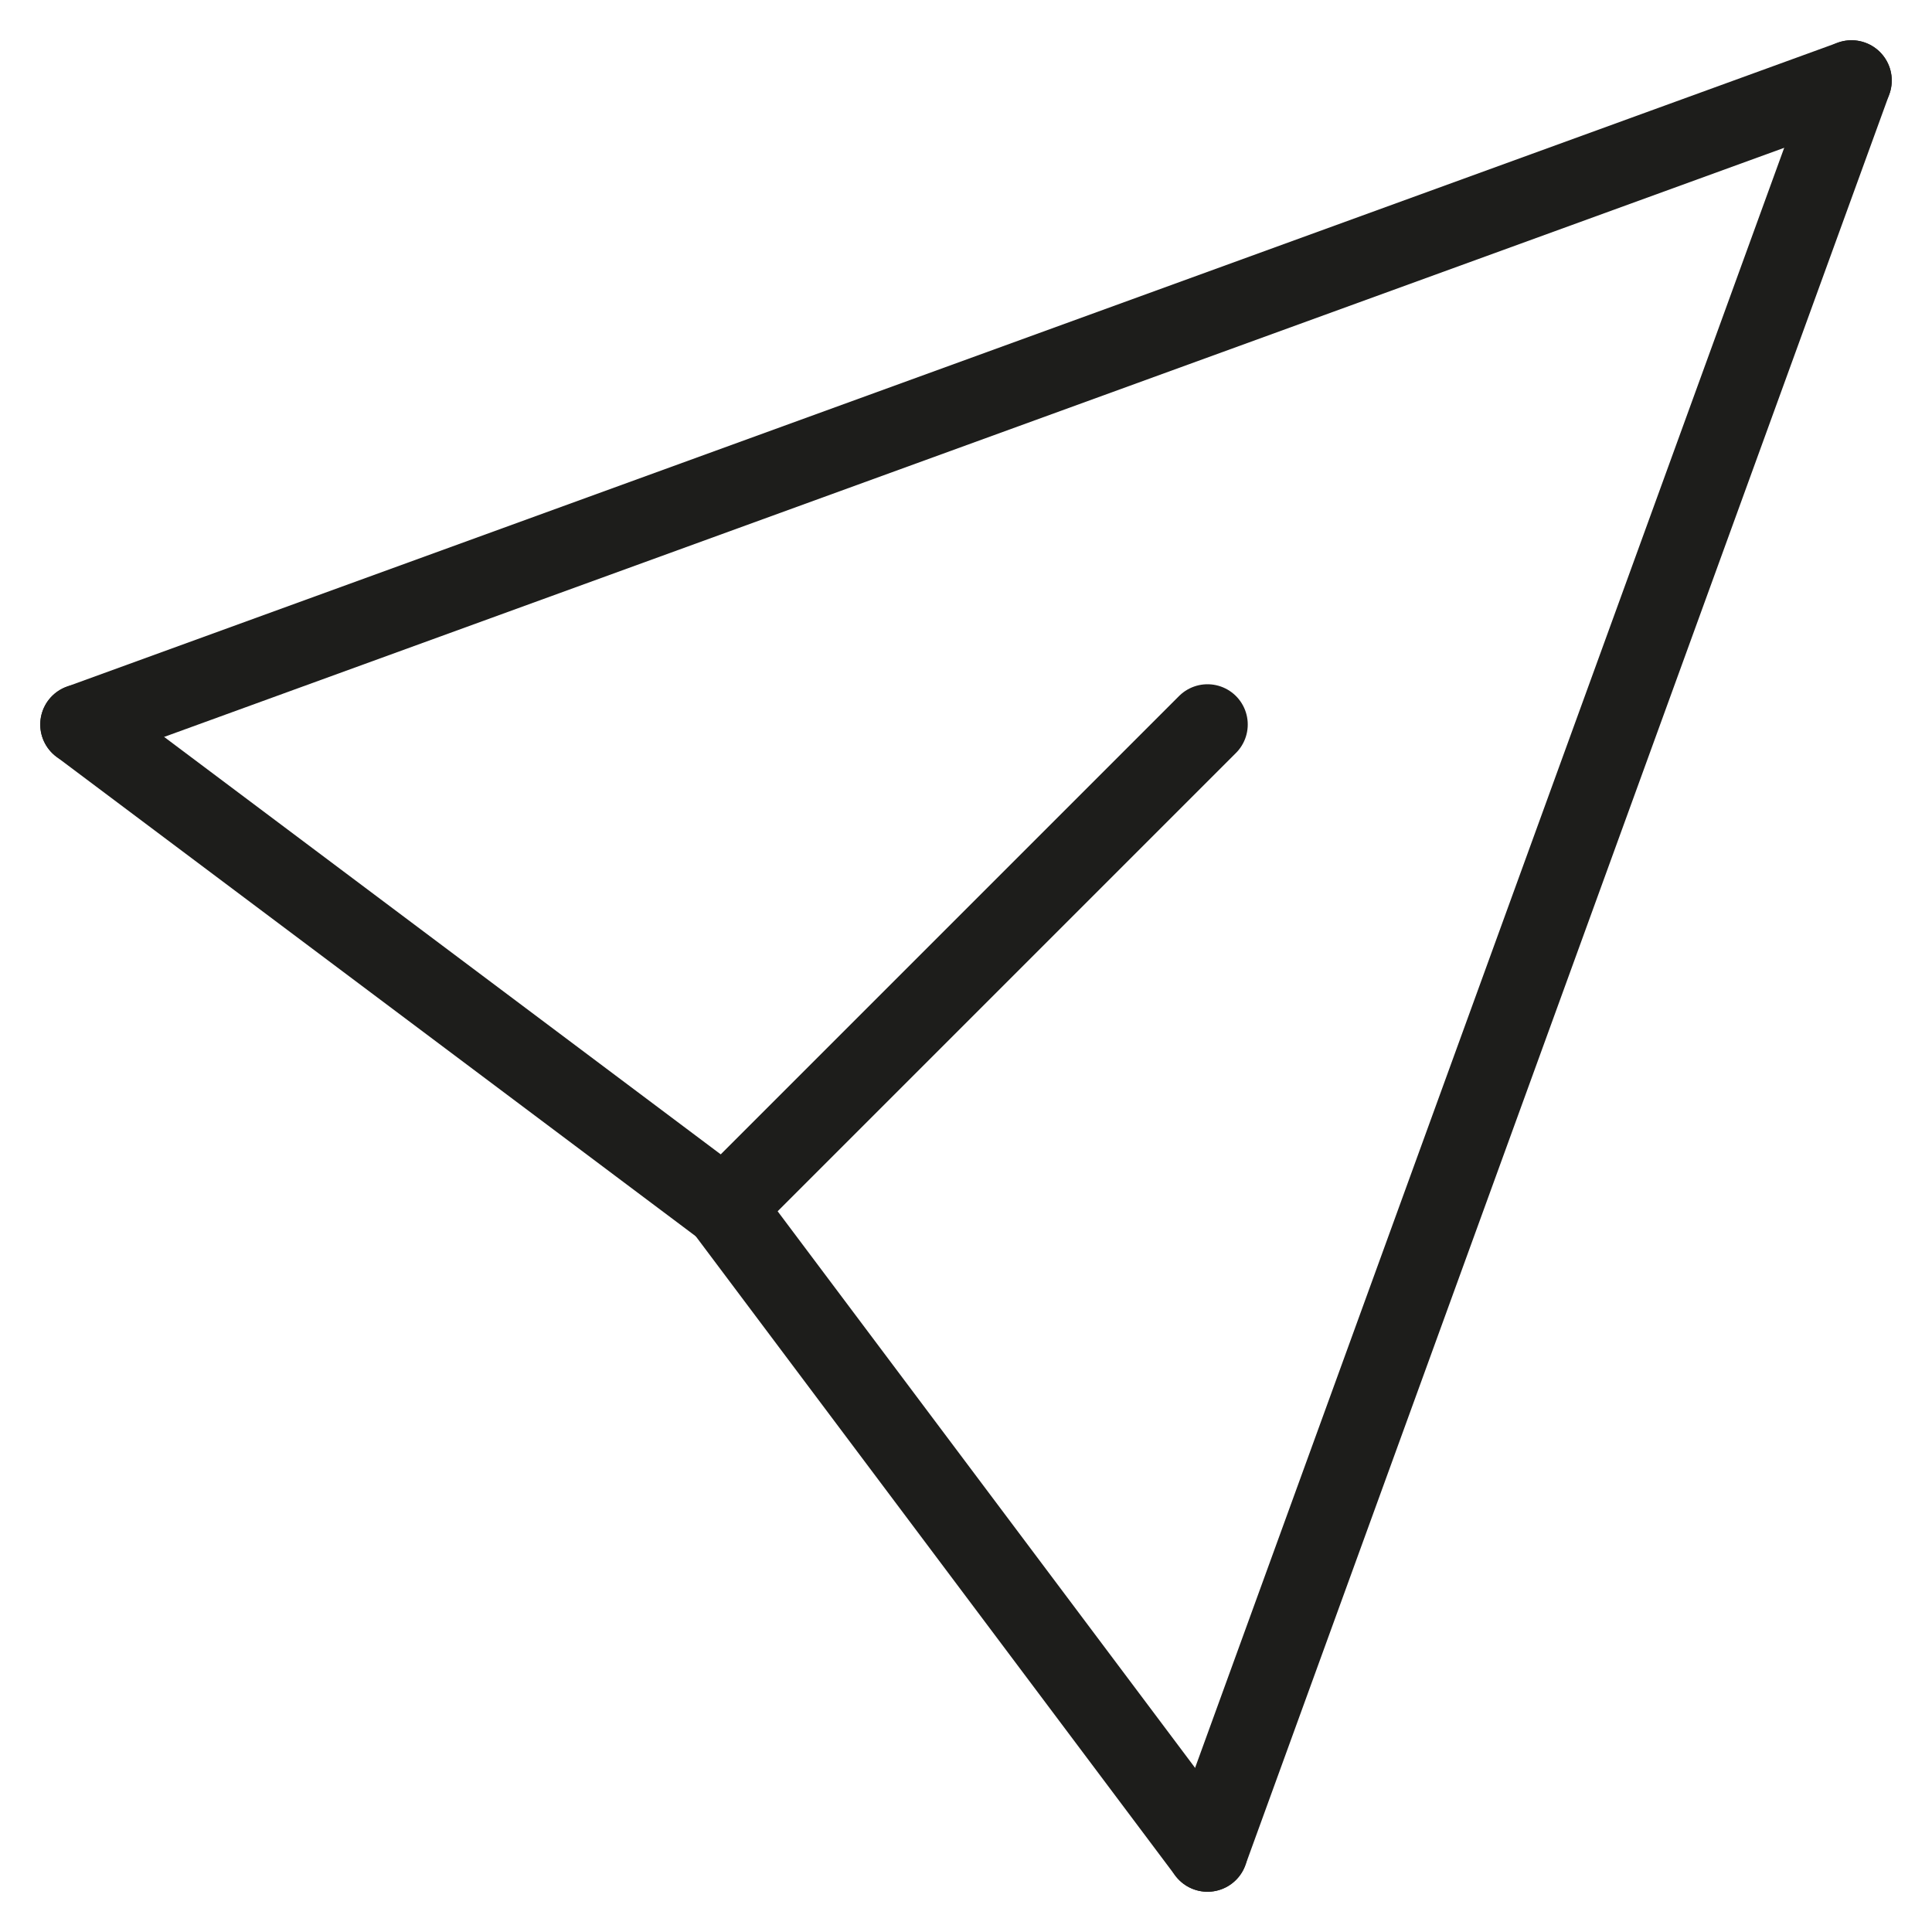
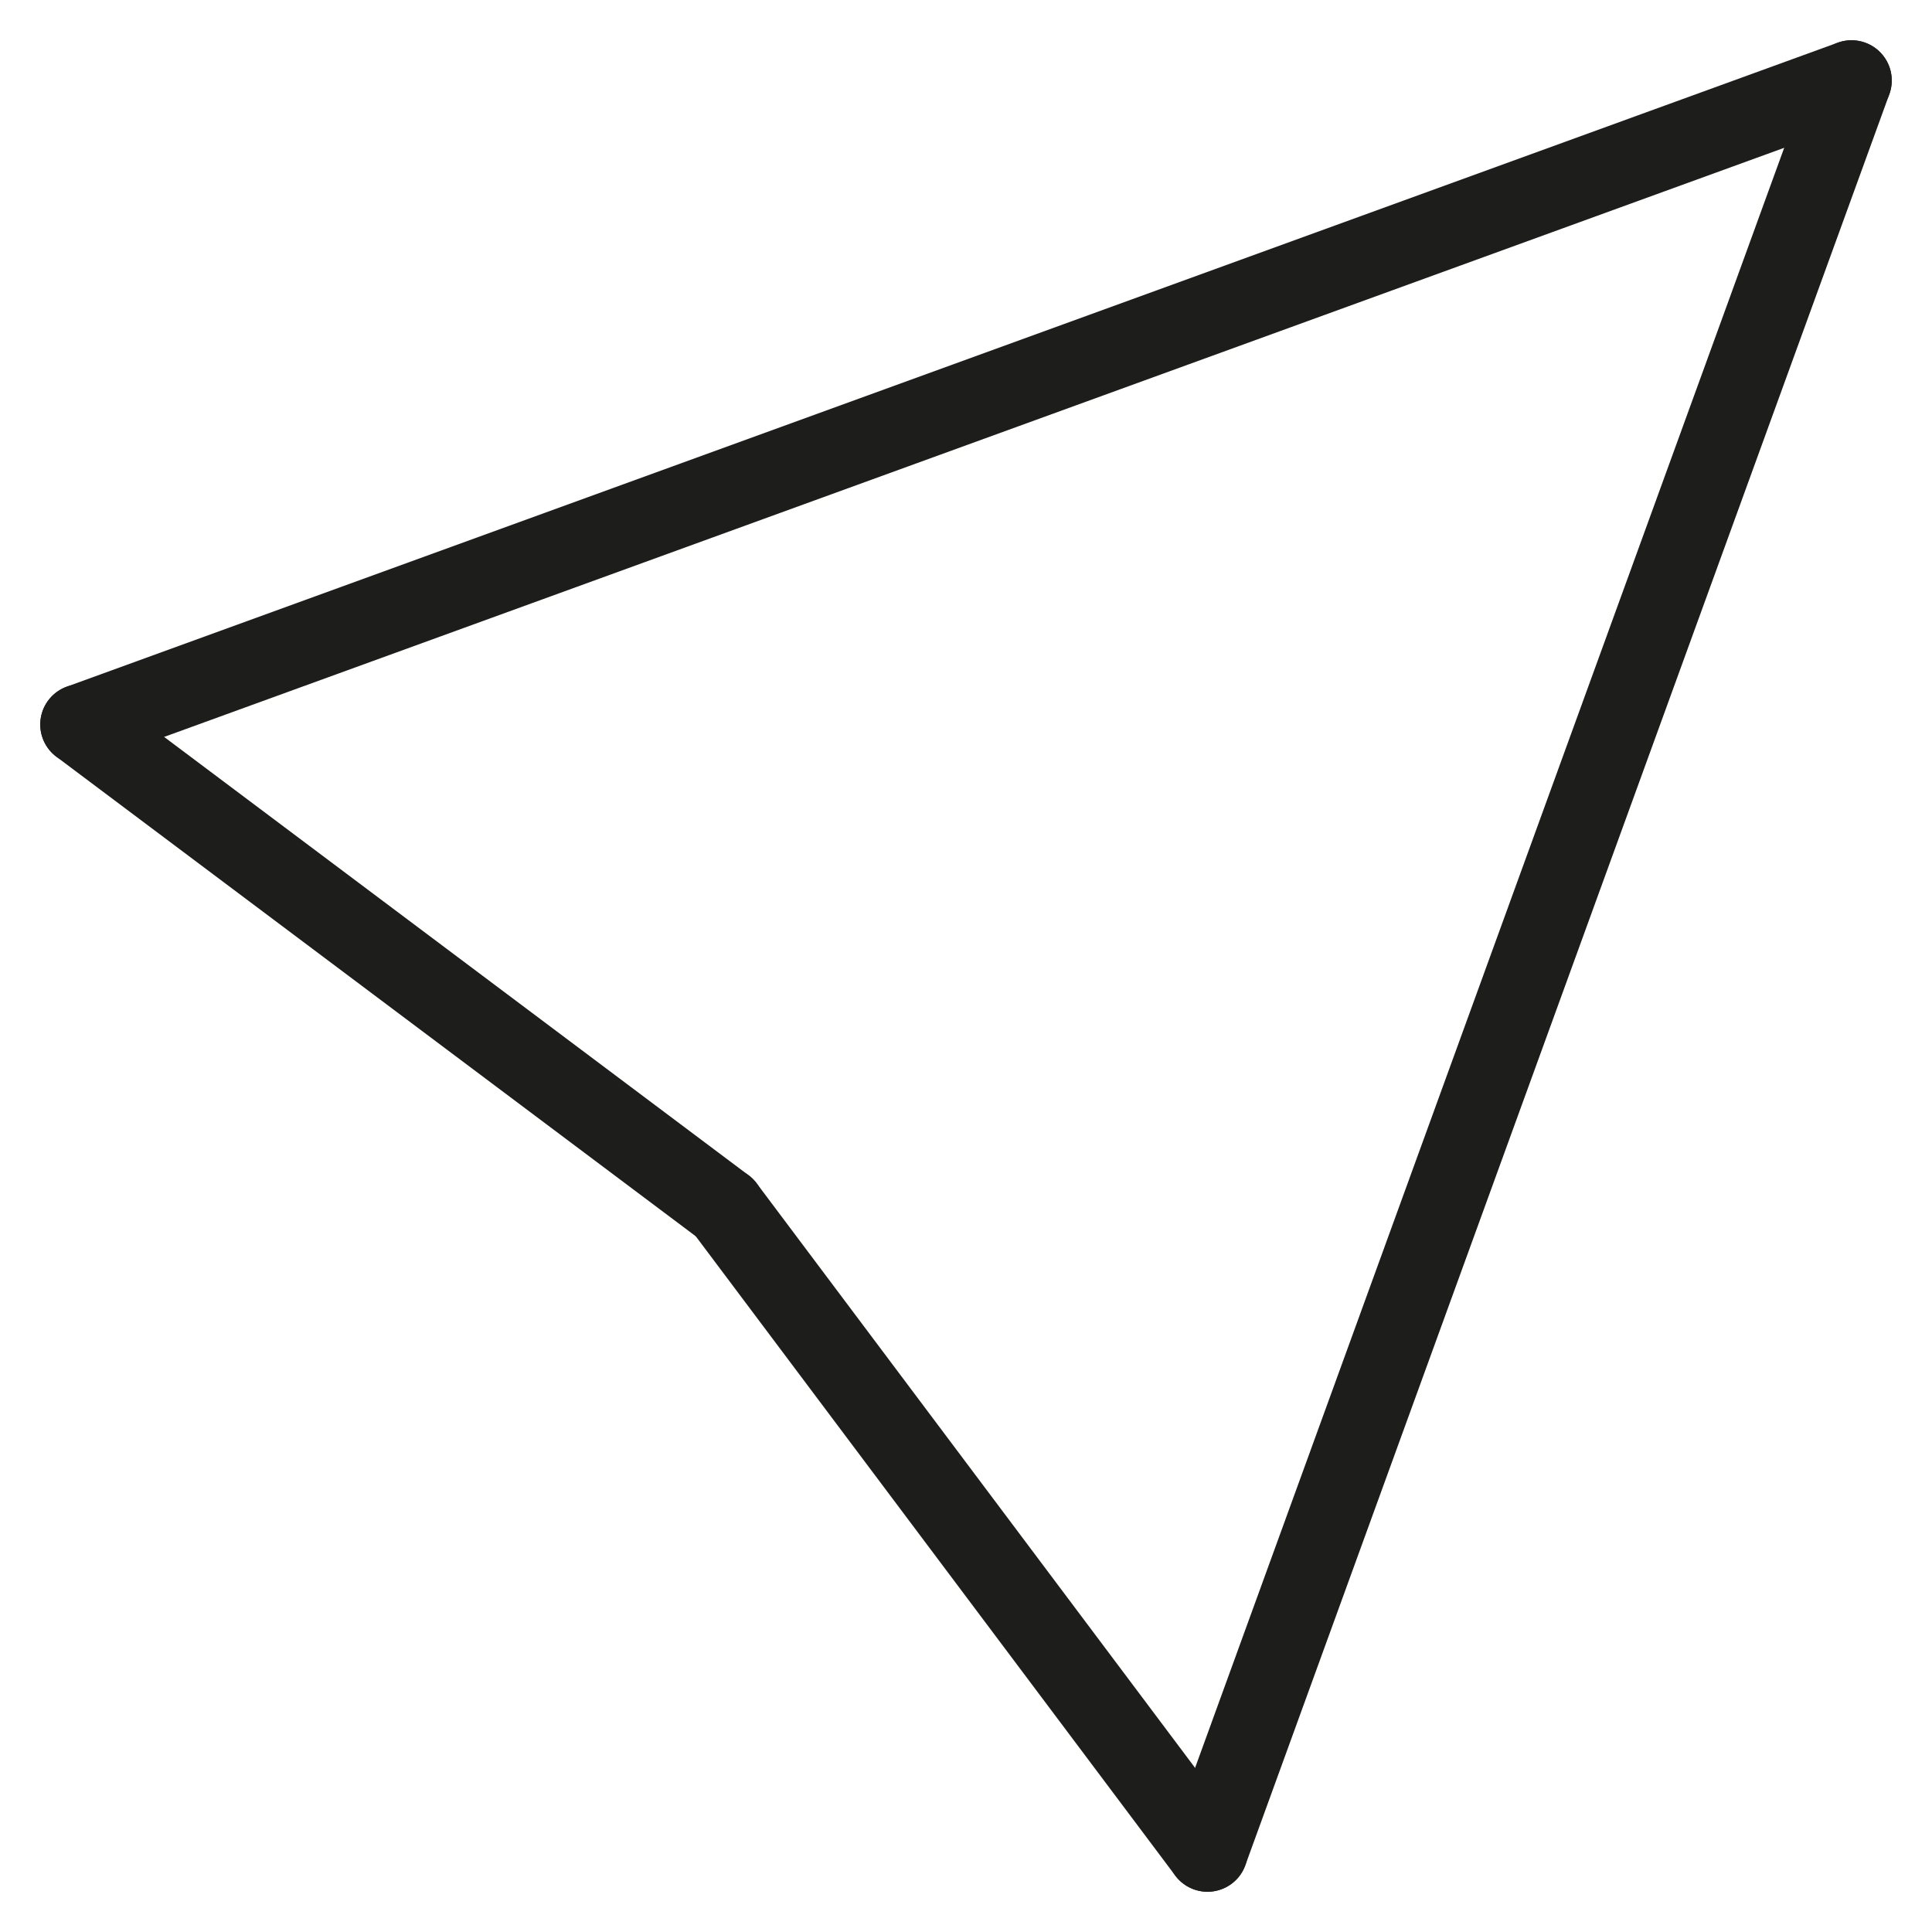
<svg xmlns="http://www.w3.org/2000/svg" id="_レイヤー_2" viewBox="0 0 120 120">
  <defs>
    <style>.cls-1,.cls-2{fill:none;}.cls-2{stroke:#1d1d1b;stroke-linecap:round;stroke-linejoin:round;stroke-width:5px;}</style>
  </defs>
  <g id="_レイヤー_1-2">
-     <line class="cls-2" x1="75" y1="45" x2="45" y2="75" />
    <line class="cls-2" x1="75" y1="115" x2="115" y2="5" />
    <line class="cls-2" x1="5" y1="45" x2="115" y2="5" />
    <line class="cls-2" x1="5" y1="45" x2="45" y2="75" />
    <line class="cls-2" x1="75" y1="115" x2="45" y2="75" />
    <rect class="cls-1" width="120" height="120" />
  </g>
</svg>